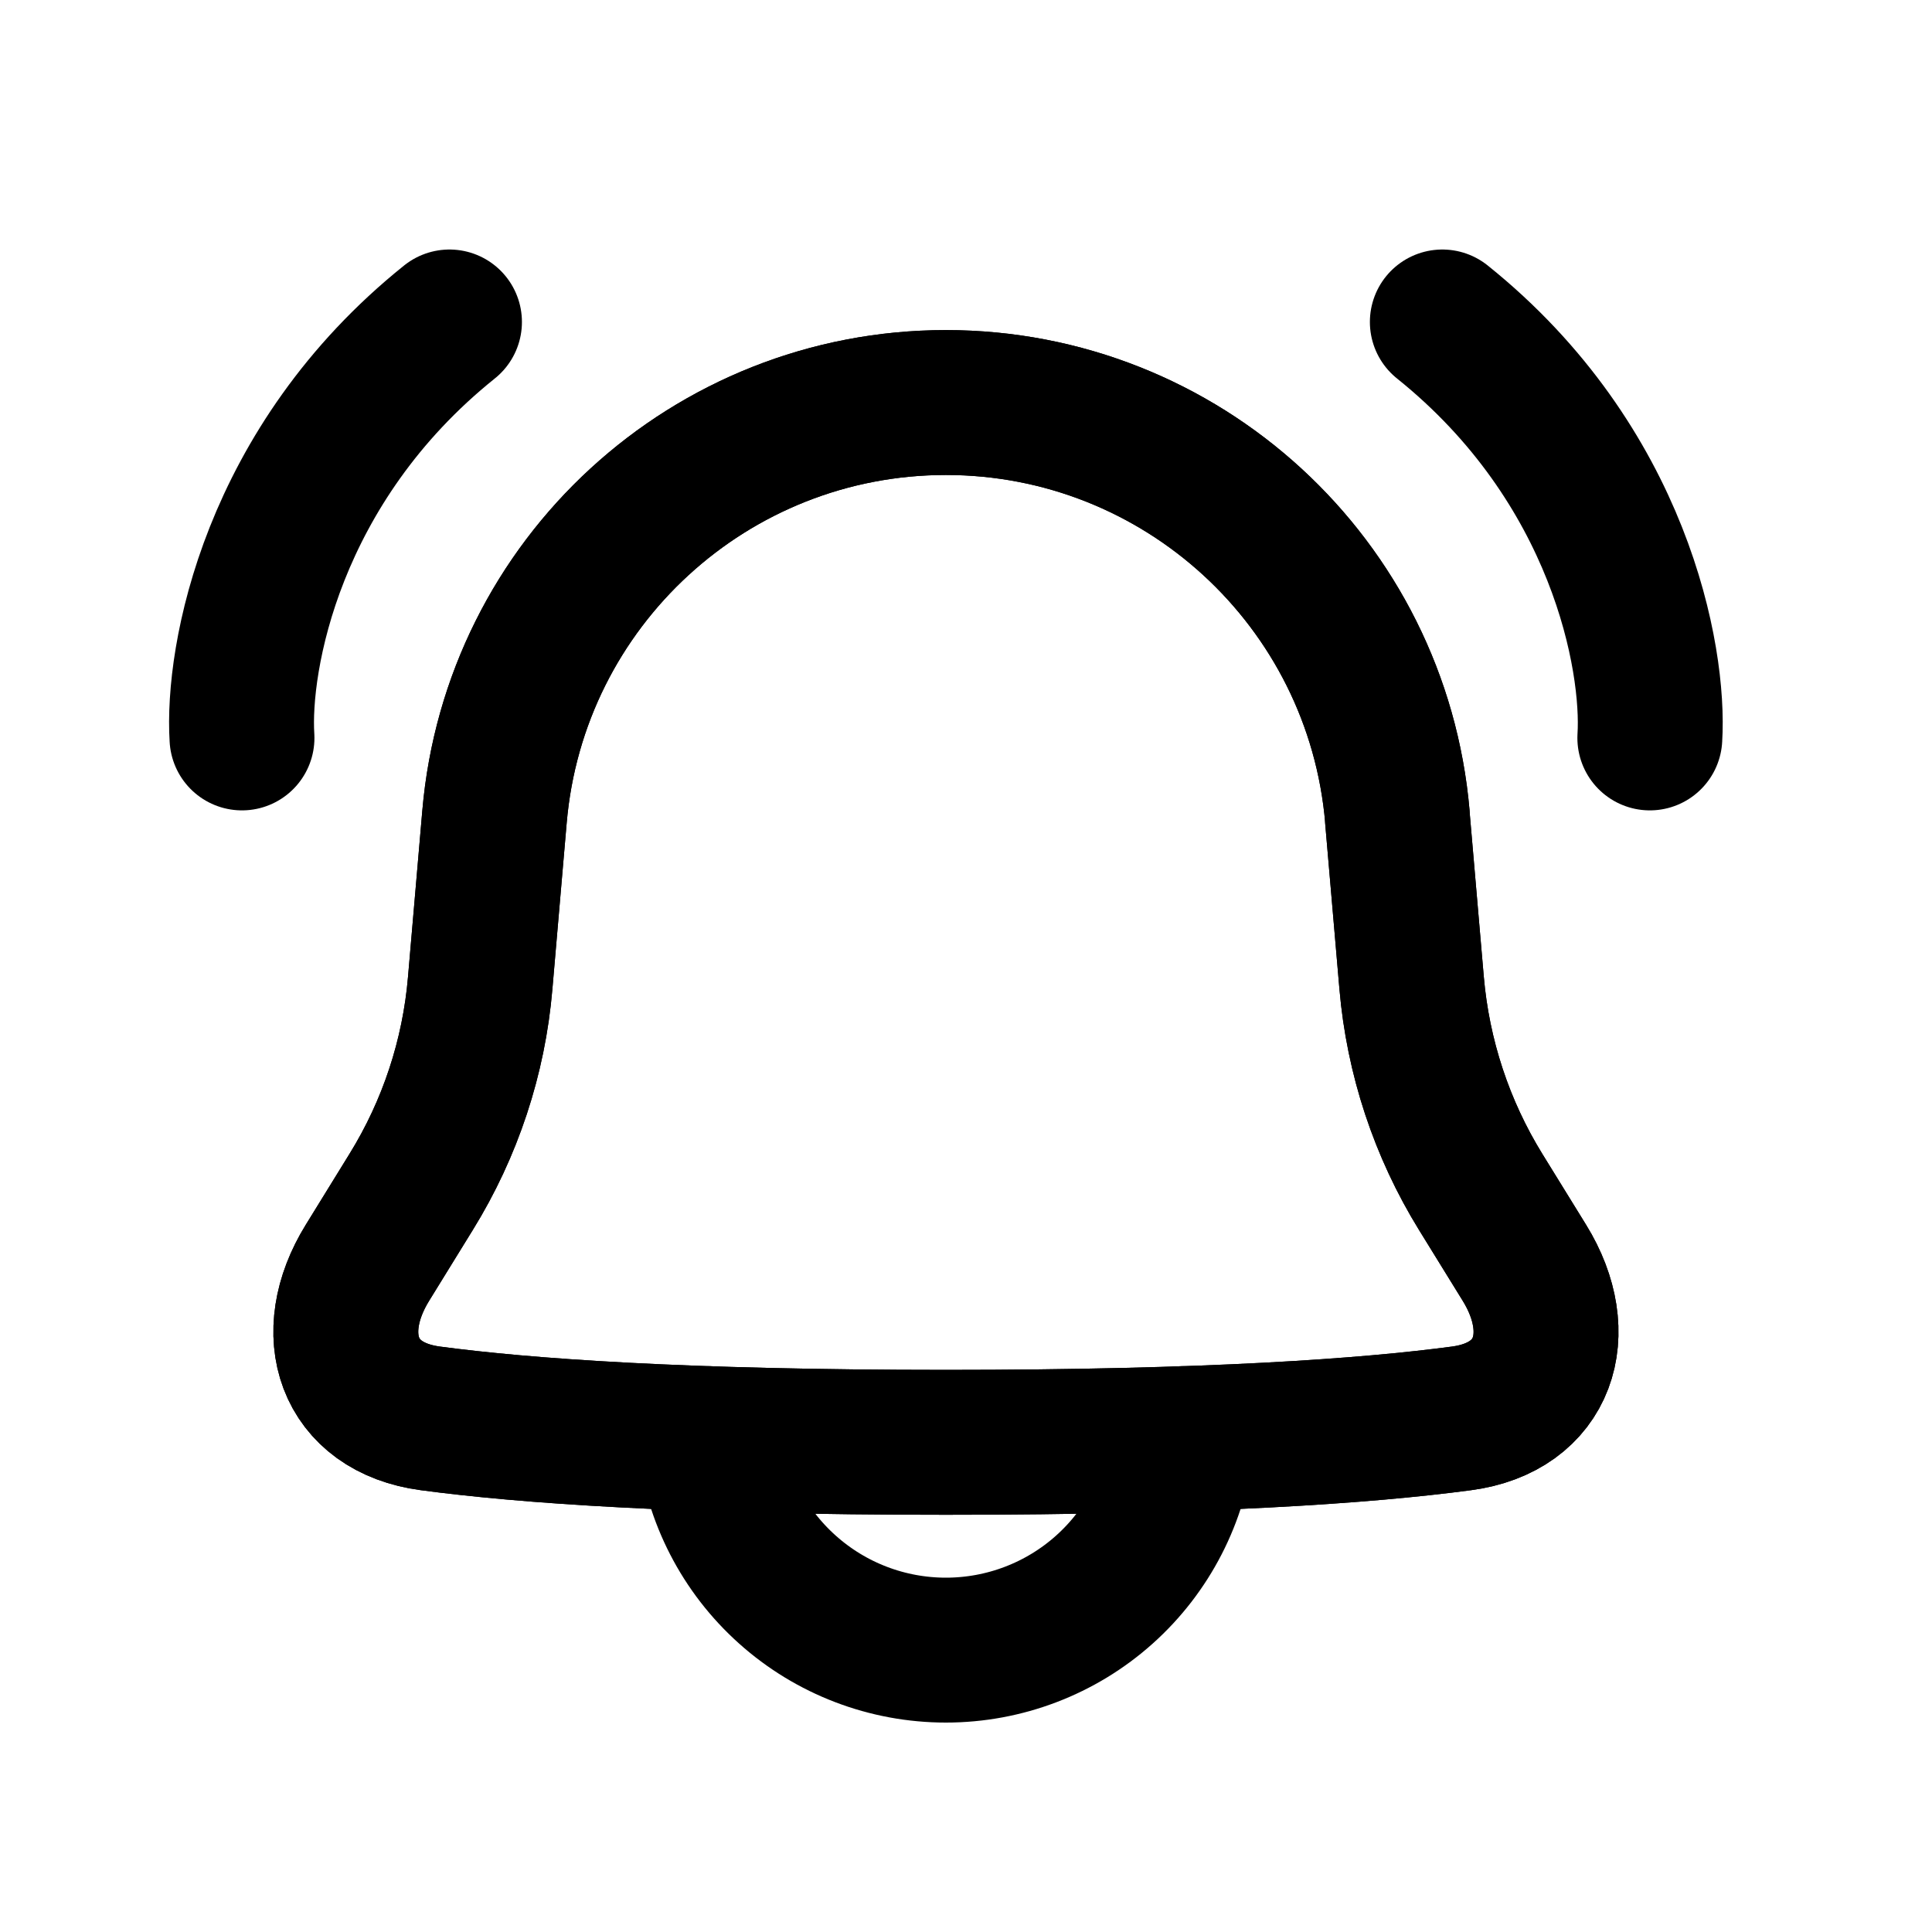
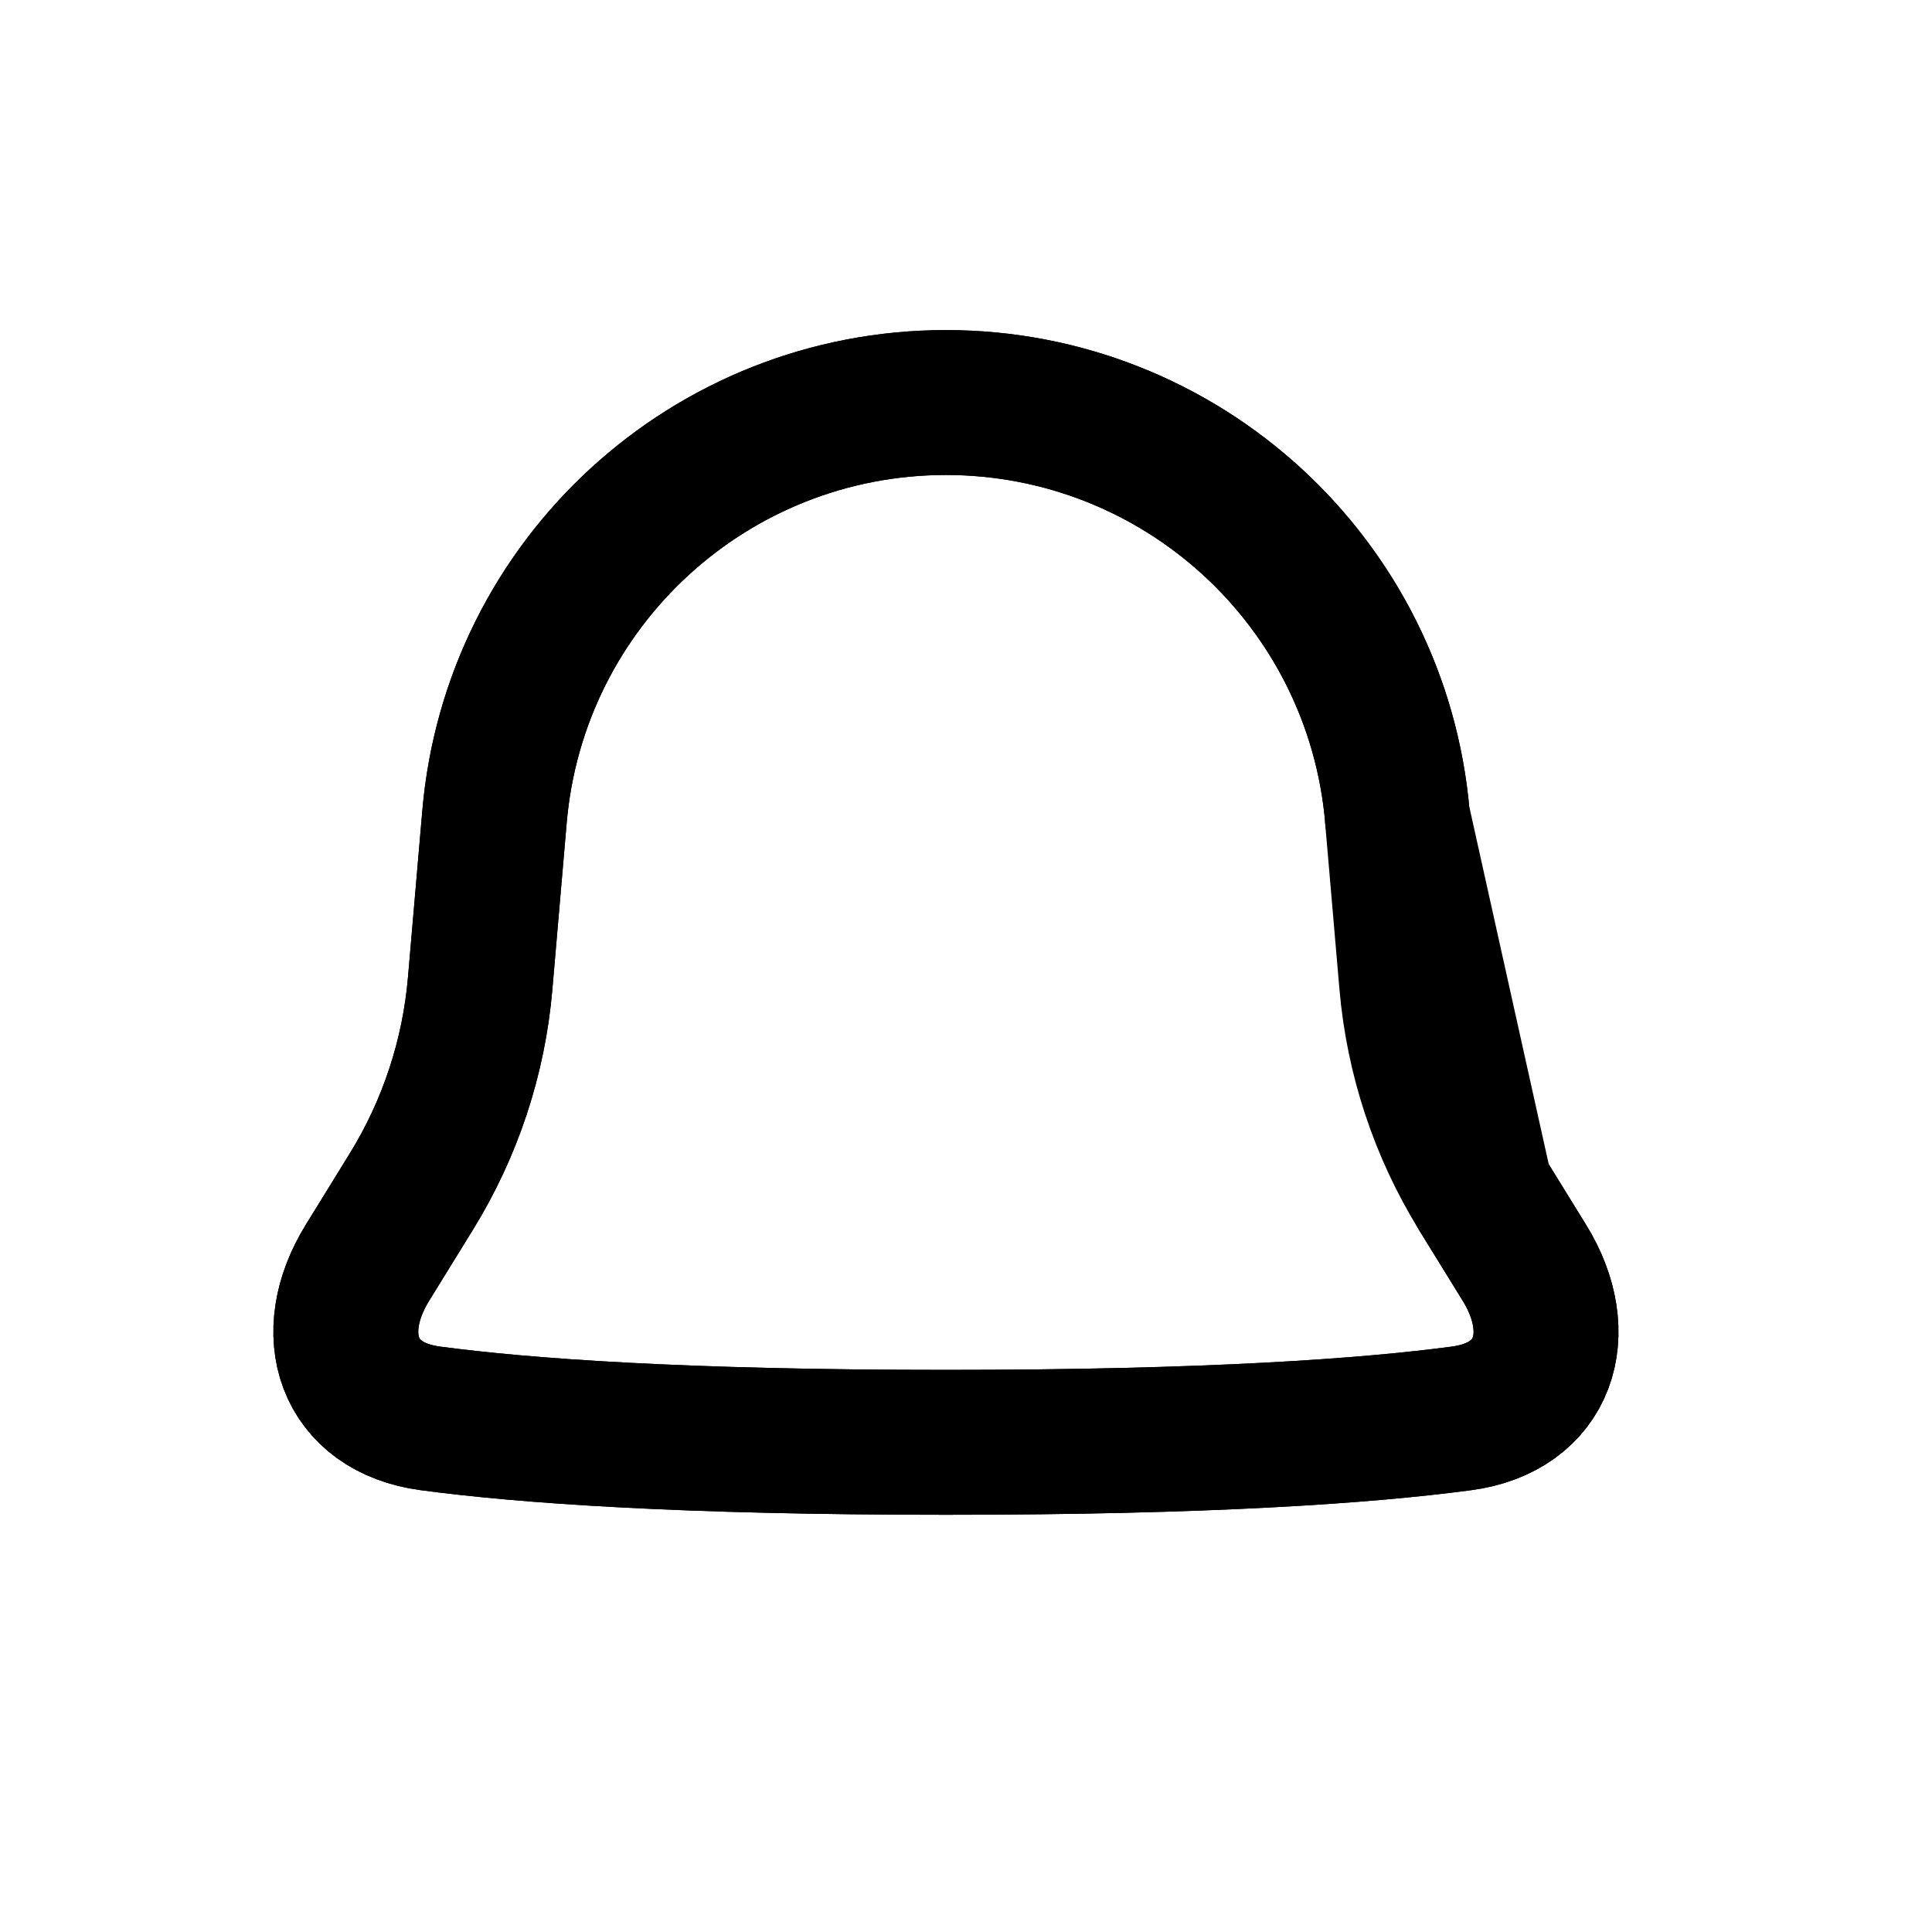
<svg xmlns="http://www.w3.org/2000/svg" width="20" height="20" viewBox="0 0 20 20" fill="none">
  <path d="M14.466 8.456C14.257 6.03 12.227 4.167 9.792 4.167C7.357 4.167 5.327 6.03 5.119 8.456L4.971 10.176C4.906 10.943 4.661 11.684 4.256 12.339L3.804 13.072C3.349 13.808 3.597 14.569 4.455 14.683C5.435 14.814 7.073 14.931 9.792 14.931C12.512 14.931 14.149 14.814 15.13 14.683C15.987 14.569 16.235 13.809 15.781 13.073L15.328 12.339C14.924 11.684 14.679 10.943 14.613 10.175L14.465 8.456L14.466 8.456Z" stroke="currentColor" stroke-width="1.5" stroke-linecap="round" stroke-linejoin="round" />
-   <path d="M14.466 8.456C14.257 6.03 12.227 4.167 9.792 4.167C7.357 4.167 5.327 6.03 5.119 8.456L4.971 10.176C4.906 10.943 4.661 11.684 4.256 12.339L3.804 13.072C3.349 13.808 3.597 14.569 4.455 14.683C5.435 14.814 7.073 14.931 9.792 14.931C12.512 14.931 14.149 14.814 15.13 14.683C15.987 14.569 16.235 13.809 15.781 13.073L15.328 12.339C14.924 11.684 14.679 10.943 14.613 10.175L14.465 8.456L14.466 8.456Z" stroke="currentColor" stroke-width="1.5" stroke-linecap="round" stroke-linejoin="round" />
-   <path d="M7.346 14.893C7.413 15.495 7.699 16.051 8.151 16.455C8.602 16.859 9.186 17.082 9.792 17.082C10.397 17.082 10.982 16.859 11.433 16.455C11.884 16.051 12.17 15.495 12.237 14.893M2.505 7.639C2.453 6.819 2.811 4.81 4.653 3.333M17.079 7.639C17.13 6.819 16.772 4.81 14.931 3.333" stroke="currentColor" stroke-width="1.5" stroke-linecap="round" stroke-linejoin="round" />
+   <path d="M14.466 8.456C14.257 6.03 12.227 4.167 9.792 4.167C7.357 4.167 5.327 6.03 5.119 8.456L4.971 10.176C4.906 10.943 4.661 11.684 4.256 12.339L3.804 13.072C3.349 13.808 3.597 14.569 4.455 14.683C5.435 14.814 7.073 14.931 9.792 14.931C12.512 14.931 14.149 14.814 15.13 14.683C15.987 14.569 16.235 13.809 15.781 13.073L15.328 12.339L14.465 8.456L14.466 8.456Z" stroke="currentColor" stroke-width="1.5" stroke-linecap="round" stroke-linejoin="round" />
</svg>